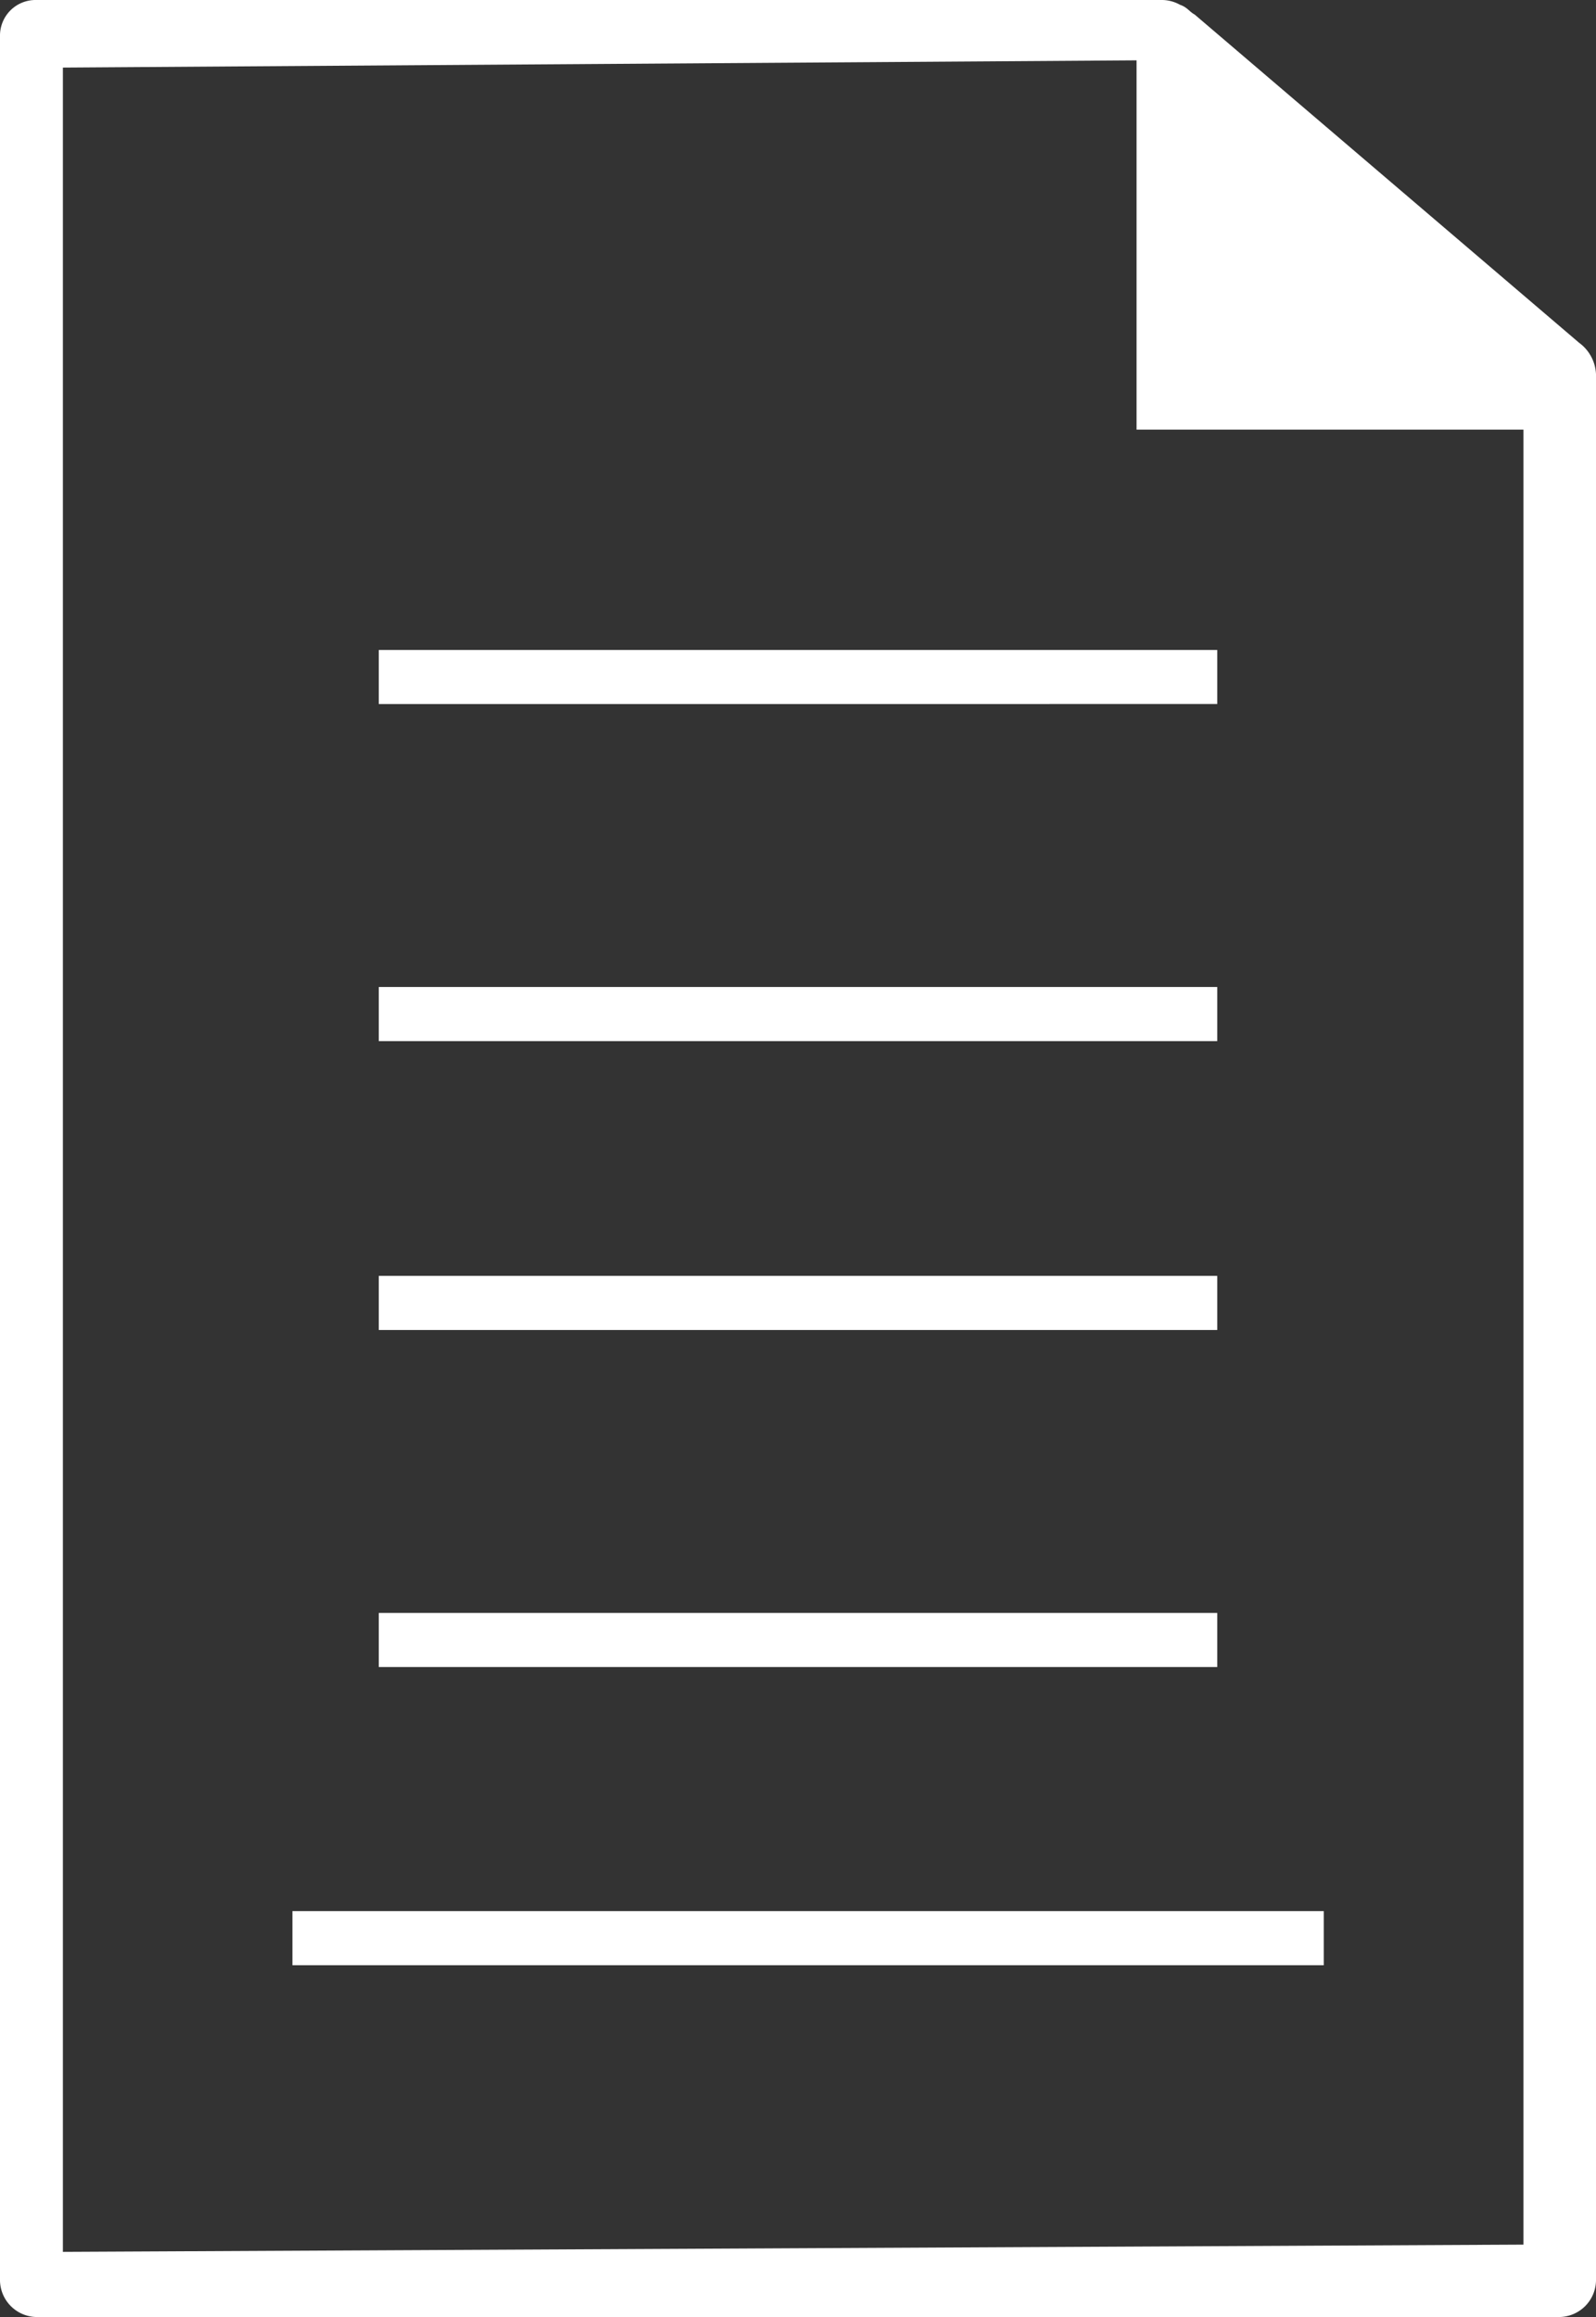
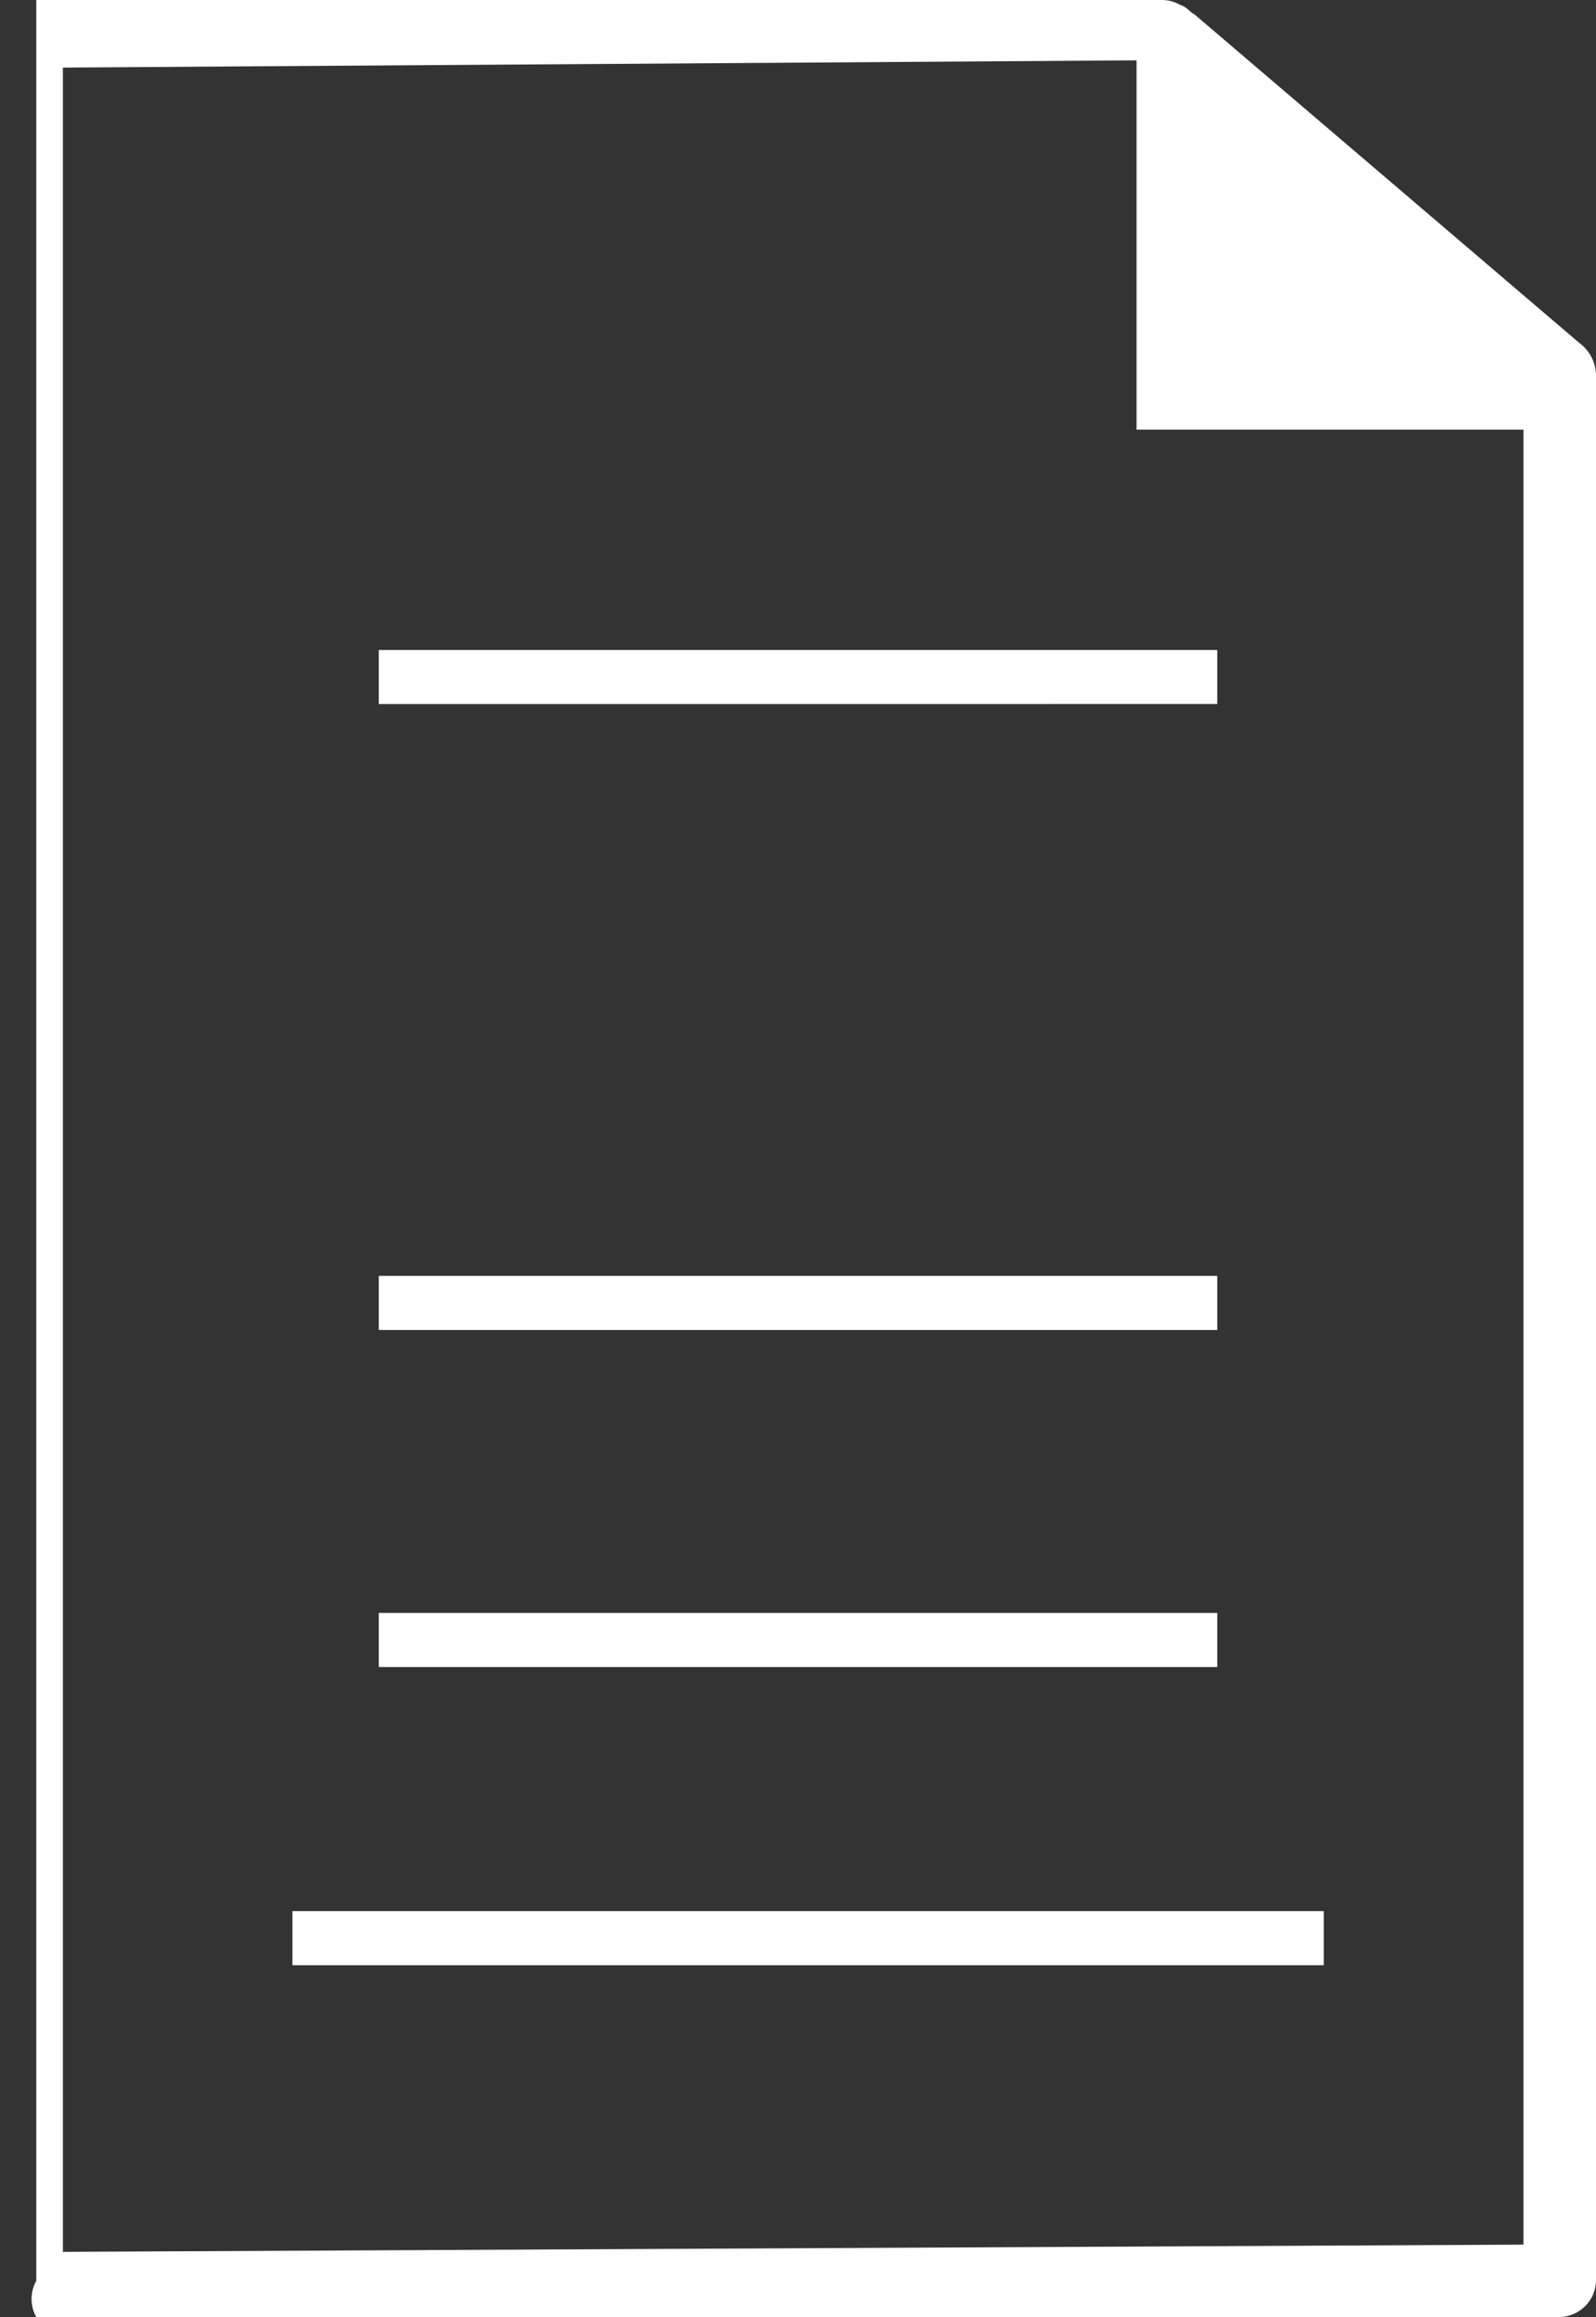
<svg xmlns="http://www.w3.org/2000/svg" width="62" height="90" viewBox="0 0 62 90">
  <rect x="0" y="0" width="62" height="90" fill="#333333" stroke="none" />
  <g id="whitepapericon-white" transform="translate(-1.8 -2)">
-     <path id="Path_126" data-name="Path 126" d="M63.8,16.813v-.281a1.6,1.6,0,0,0-.658-1.219L48.206,2.562c-.188-.094-.282-.281-.564-.375A1.457,1.457,0,0,0,46.891,2H3.209A1.382,1.382,0,0,0,1.8,3.406V90.594A1.443,1.443,0,0,0,3.209,92H62.391A1.443,1.443,0,0,0,63.8,90.594M60.982,18.688v70.5l-56.739.281V4.625l41.709-.281V18.688" fill="#fff" />
+     <path id="Path_126" data-name="Path 126" d="M63.8,16.813v-.281a1.6,1.6,0,0,0-.658-1.219L48.206,2.562c-.188-.094-.282-.281-.564-.375A1.457,1.457,0,0,0,46.891,2H3.209V90.594A1.443,1.443,0,0,0,3.209,92H62.391A1.443,1.443,0,0,0,63.8,90.594M60.982,18.688v70.5l-56.739.281V4.625l41.709-.281V18.688" fill="#fff" />
    <path id="Path_127" data-name="Path 127" d="M15.8,29H48.371v2.1H15.8S15.8,29,15.8,29Z" transform="translate(0.715 -1.753)" fill="#fff" />
-     <rect id="Rectangle_134" data-name="Rectangle 134" width="32.571" height="2.102" transform="translate(16.515 40.338)" fill="#fff" />
    <rect id="Rectangle_135" data-name="Rectangle 135" width="32.571" height="2.102" transform="translate(16.515 51.559)" fill="#fff" />
    <rect id="Rectangle_136" data-name="Rectangle 136" width="32.571" height="2.102" transform="translate(16.515 64.651)" fill="#fff" />
    <rect id="Rectangle_137" data-name="Rectangle 137" width="40.065" height="2.102" transform="translate(13.159 76.234)" fill="#fff" />
  </g>
</svg>